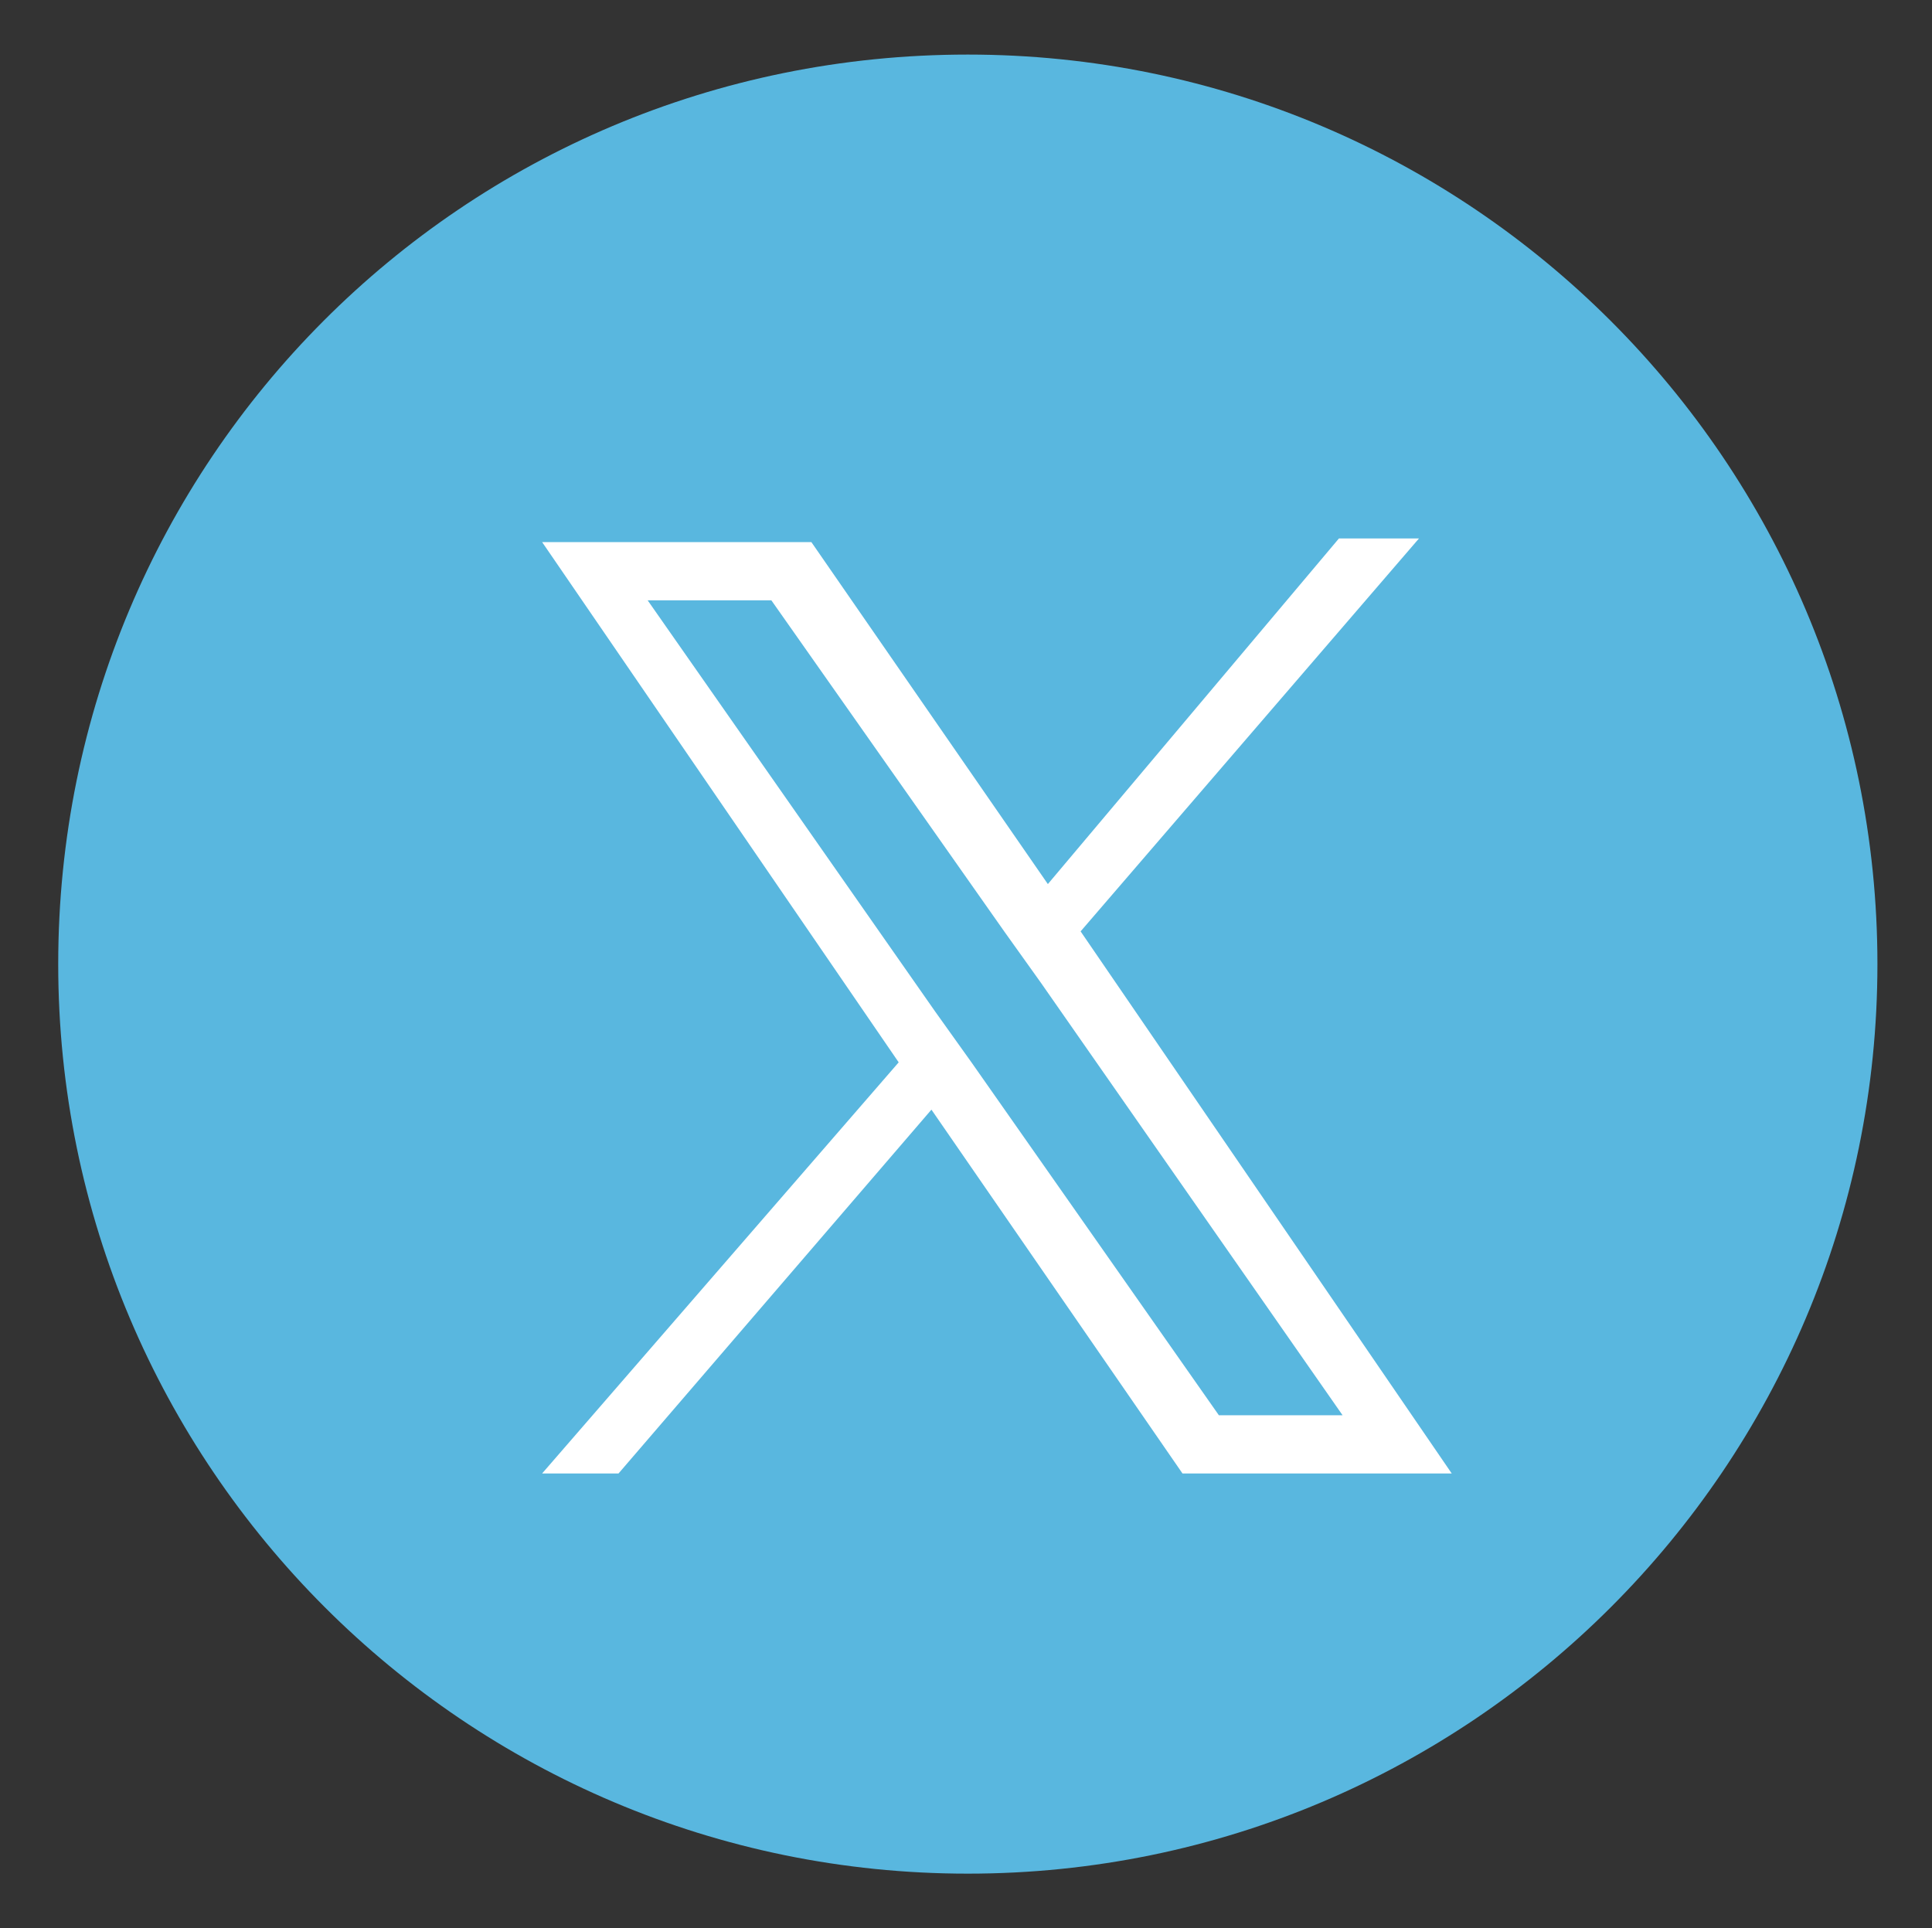
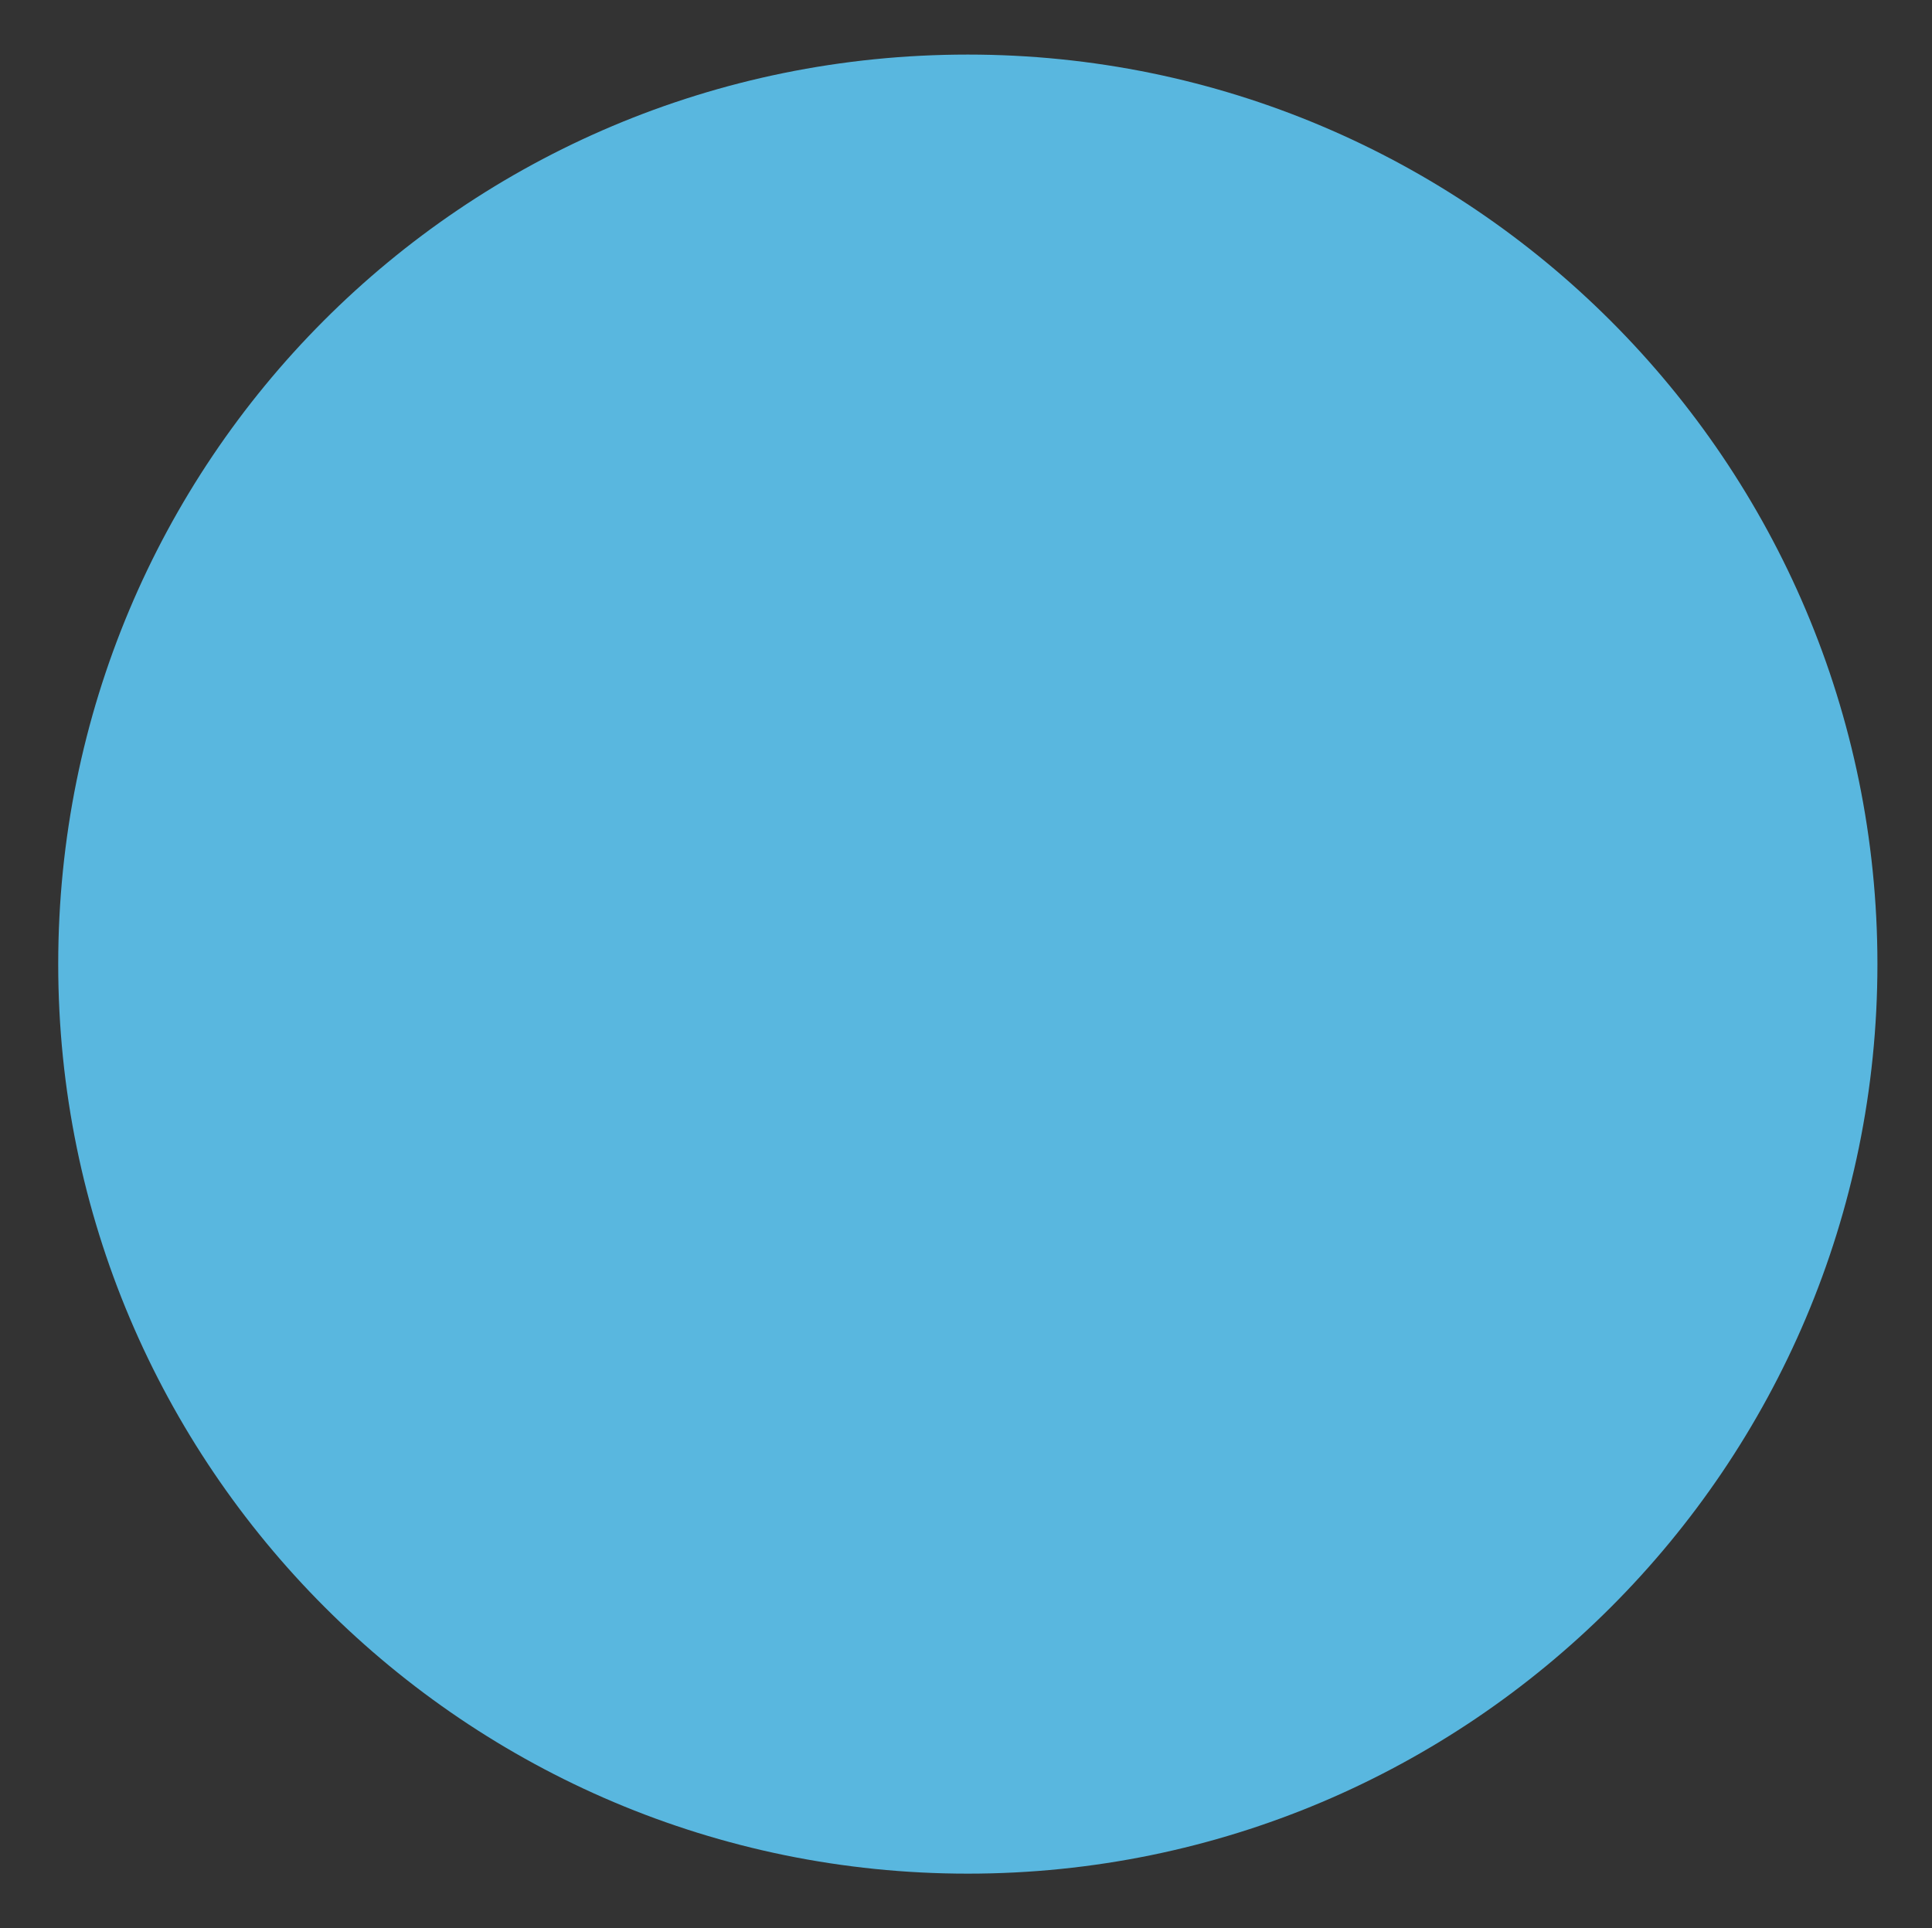
<svg xmlns="http://www.w3.org/2000/svg" id="Layer_1" data-name="Layer 1" version="1.1" viewBox="0 0 53.1 53">
  <rect x="0" y="0" width="53.1" height="53" fill="#333333" stroke="none" />
  <path d="M26.6,1.5h0c13.8,0,25,11.2,25,25h0c0,13.8-11.2,25-25,25h0c-13.8,0-25-11.2-25-25h0c0-13.8,11.1-25,25-25Z" fill="#59b7df" stroke-width="0" />
-   <path d="M29.7,25.6l9.3-10.8h-2.2l-8,9.5-6.5-9.4h-7.4l9.8,14.3-9.8,11.3h2.1l8.6-10,6.9,10h7.4l-10.2-14.9ZM26.7,29.2l-1-1.4-7.9-11.3h3.4l6.4,9.1,1,1.4,8.3,11.9h-3.4l-6.8-9.7Z" fill="#fff" stroke-width="0" />
</svg>